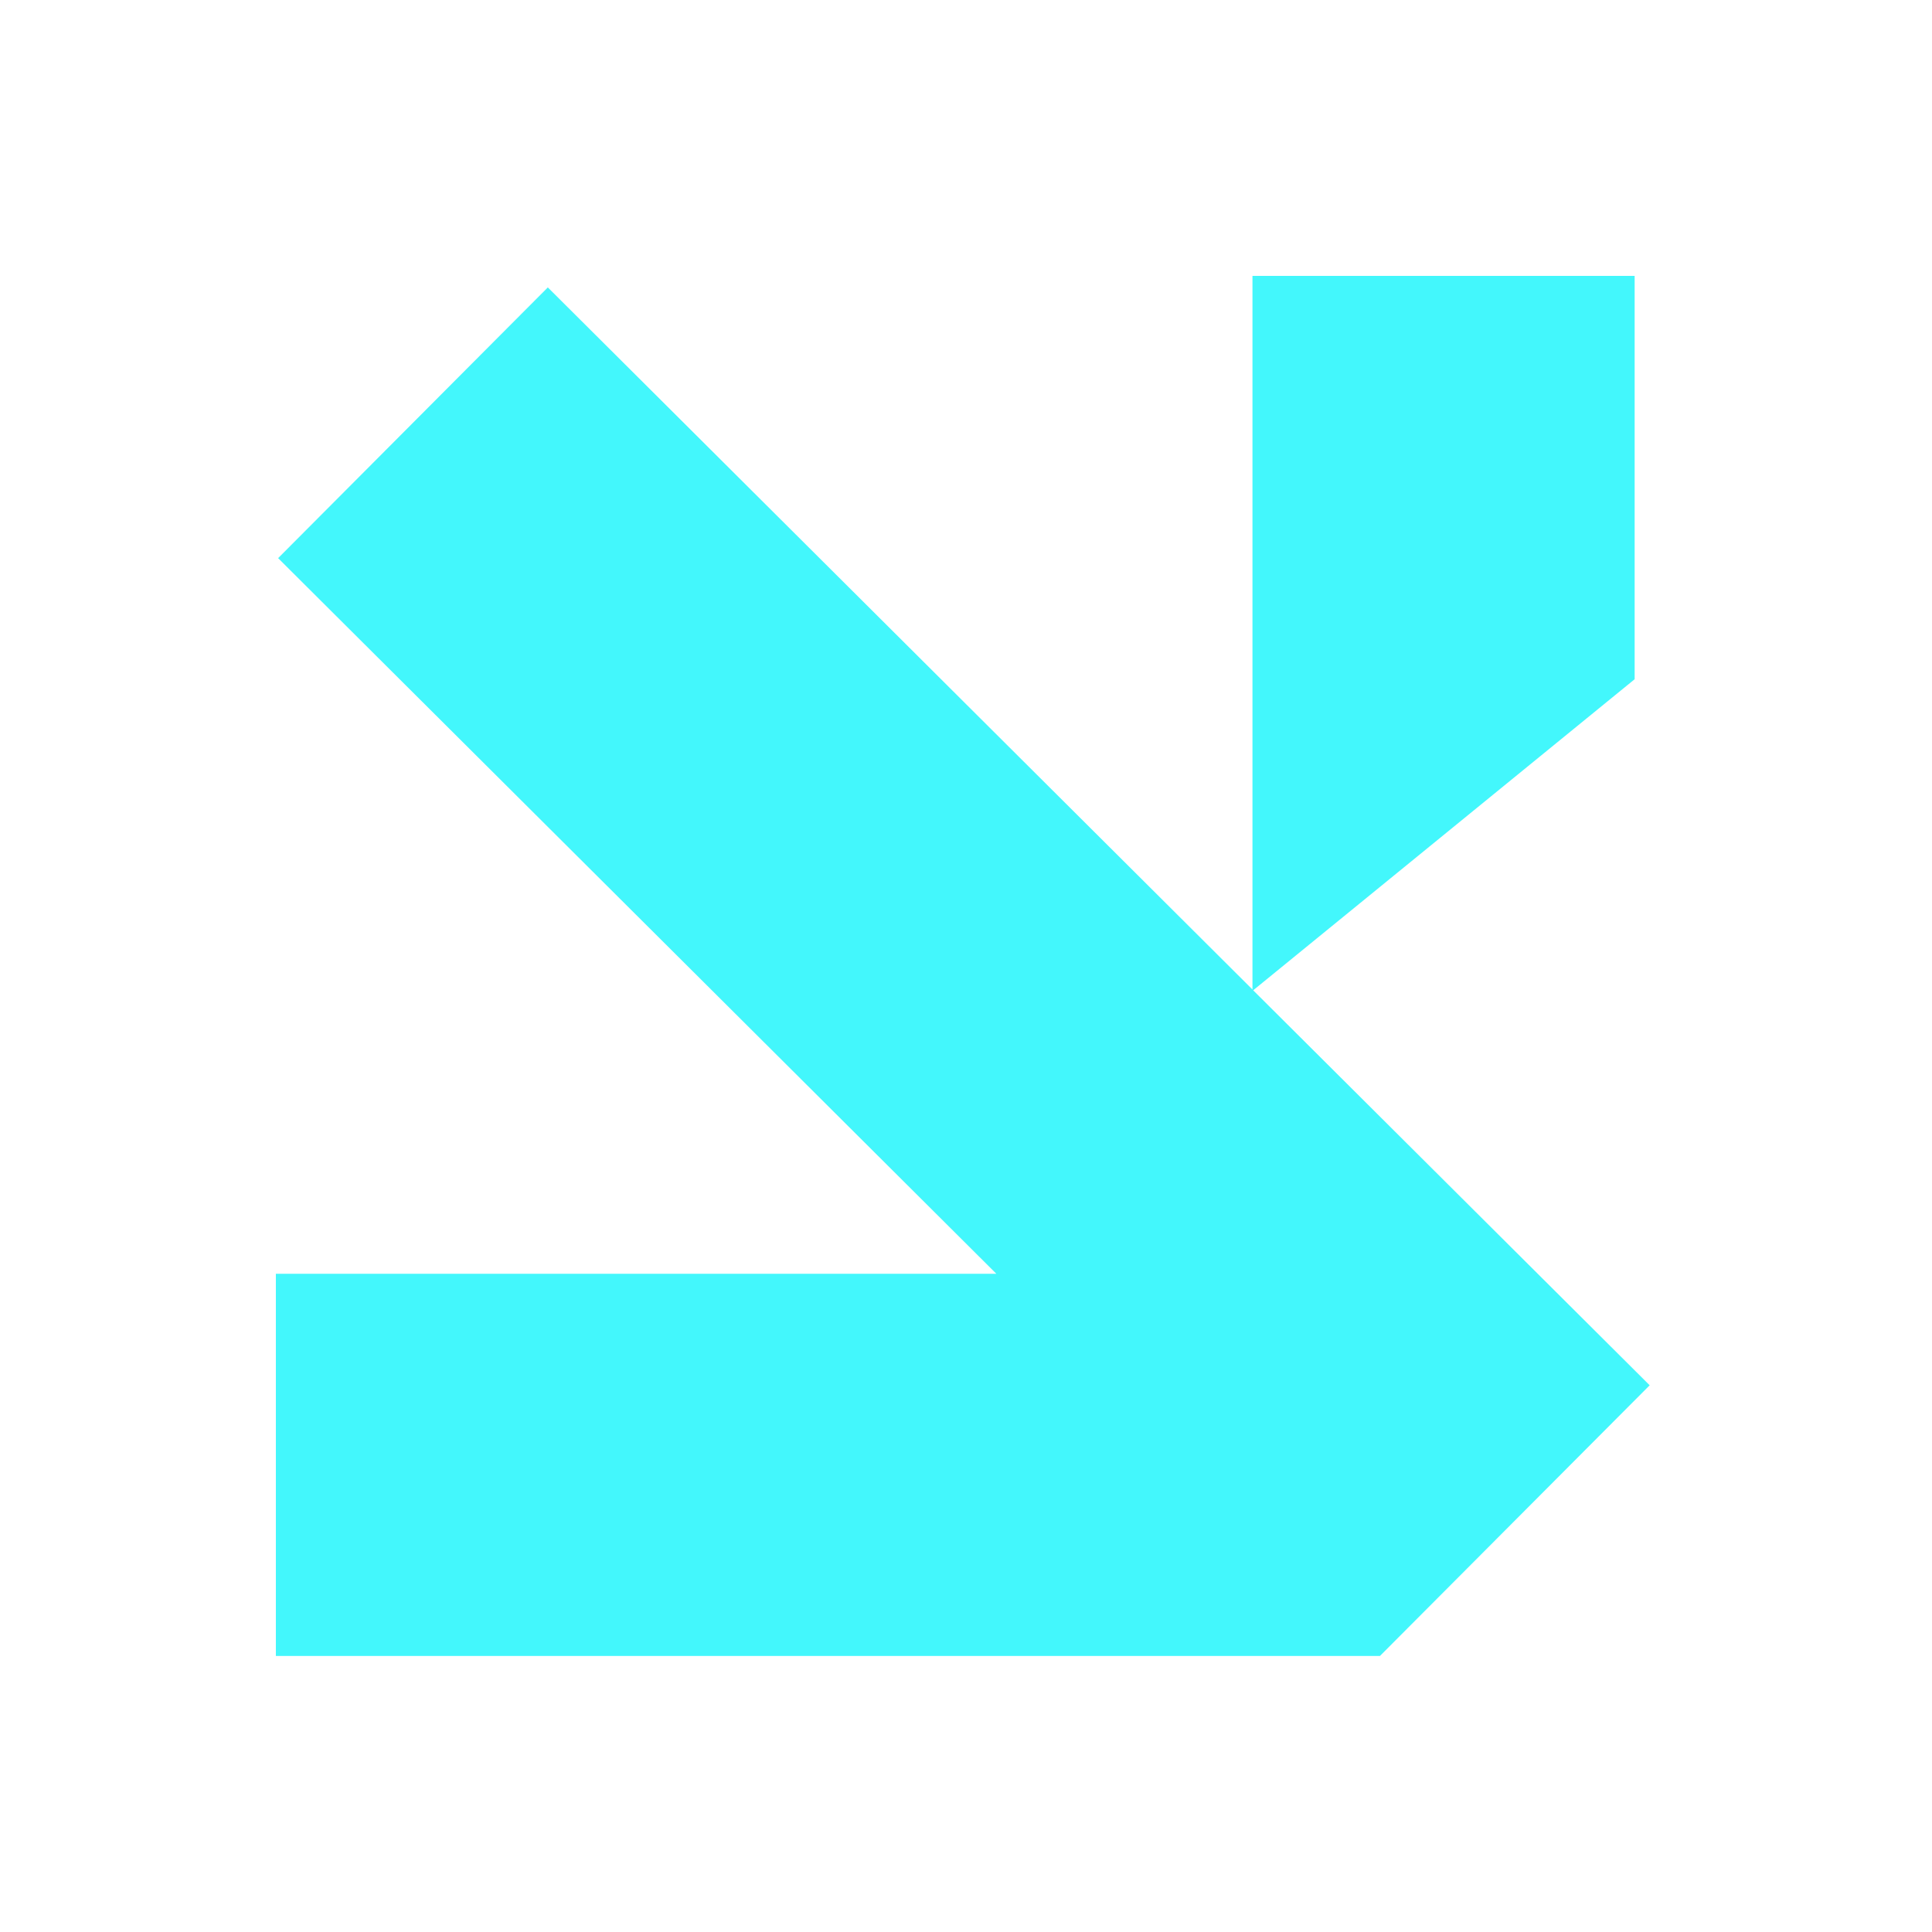
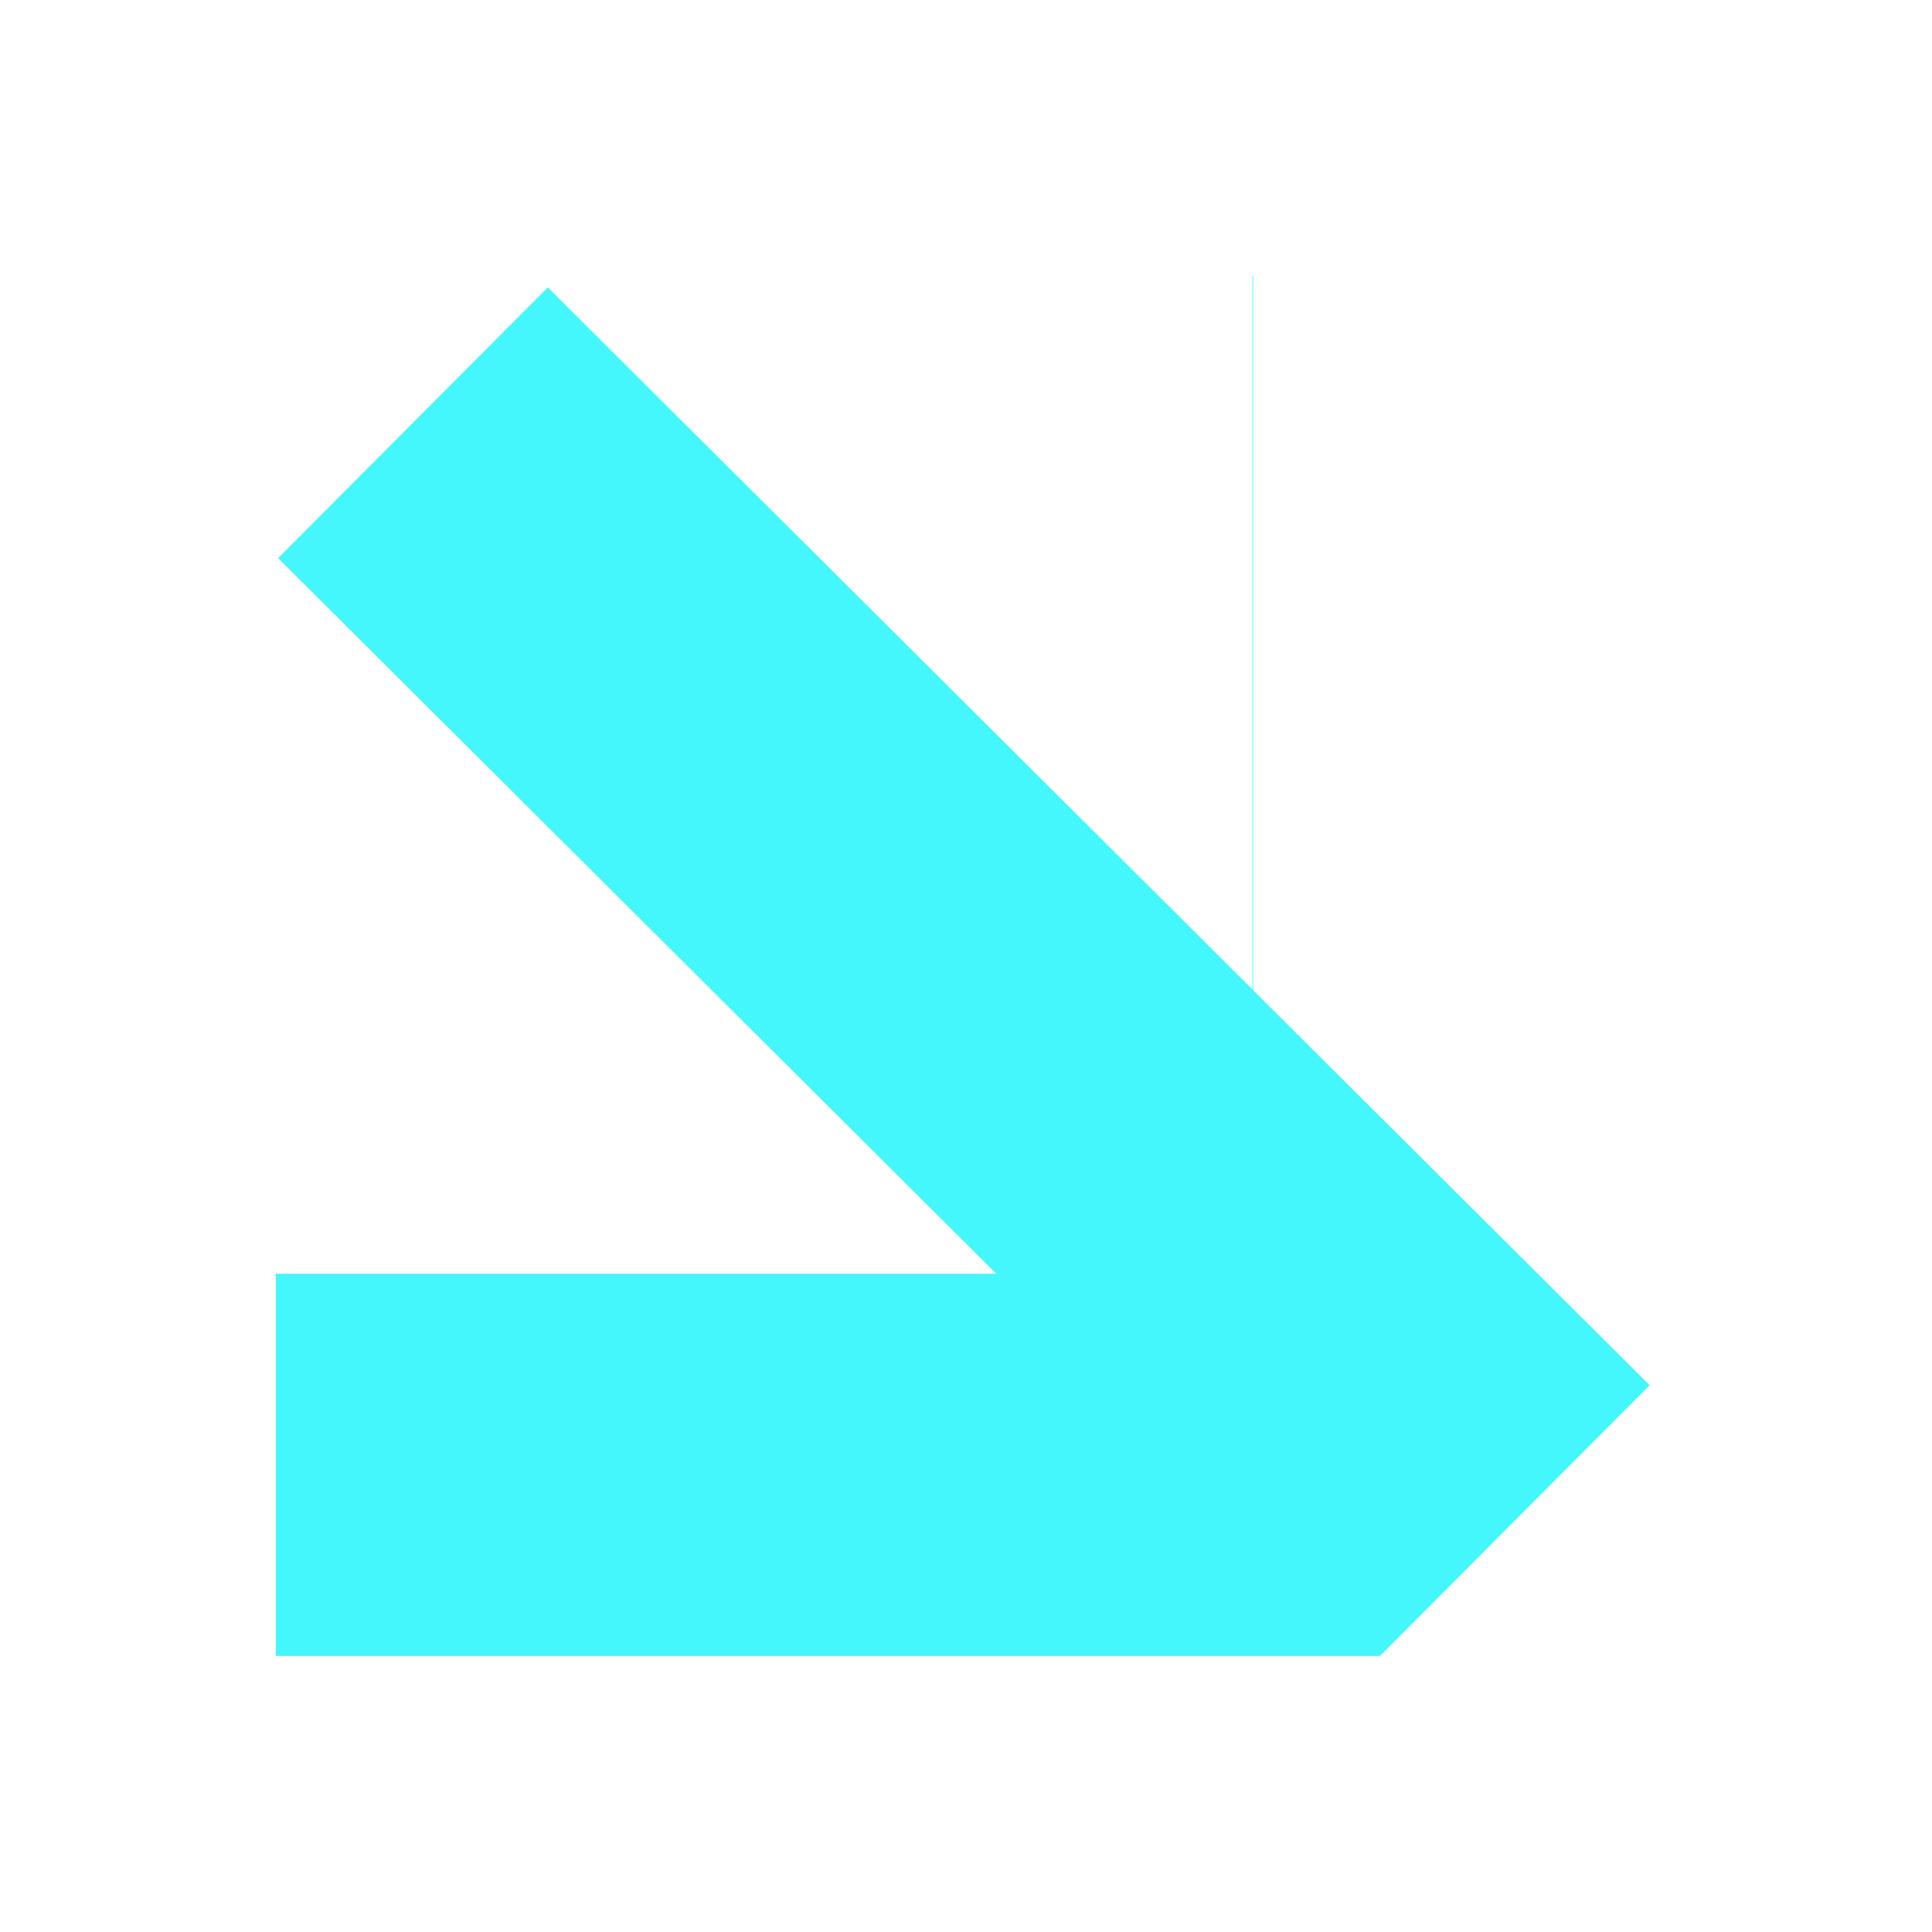
<svg xmlns="http://www.w3.org/2000/svg" width="47" height="47" viewBox="0 0 47 47" fill="none">
-   <path d="M33.568 40.284L33.57 40.285L40.132 33.7L30.486 24.091L39.766 16.524V6.711H30.469V24.072L13.327 6.992L6.766 13.578L24.239 30.988H6.711V40.285H33.568V40.284Z" fill="#43F7FC" />
+   <path d="M33.568 40.284L33.57 40.285L40.132 33.7L30.486 24.091V6.711H30.469V24.072L13.327 6.992L6.766 13.578L24.239 30.988H6.711V40.285H33.568V40.284Z" fill="#43F7FC" />
</svg>